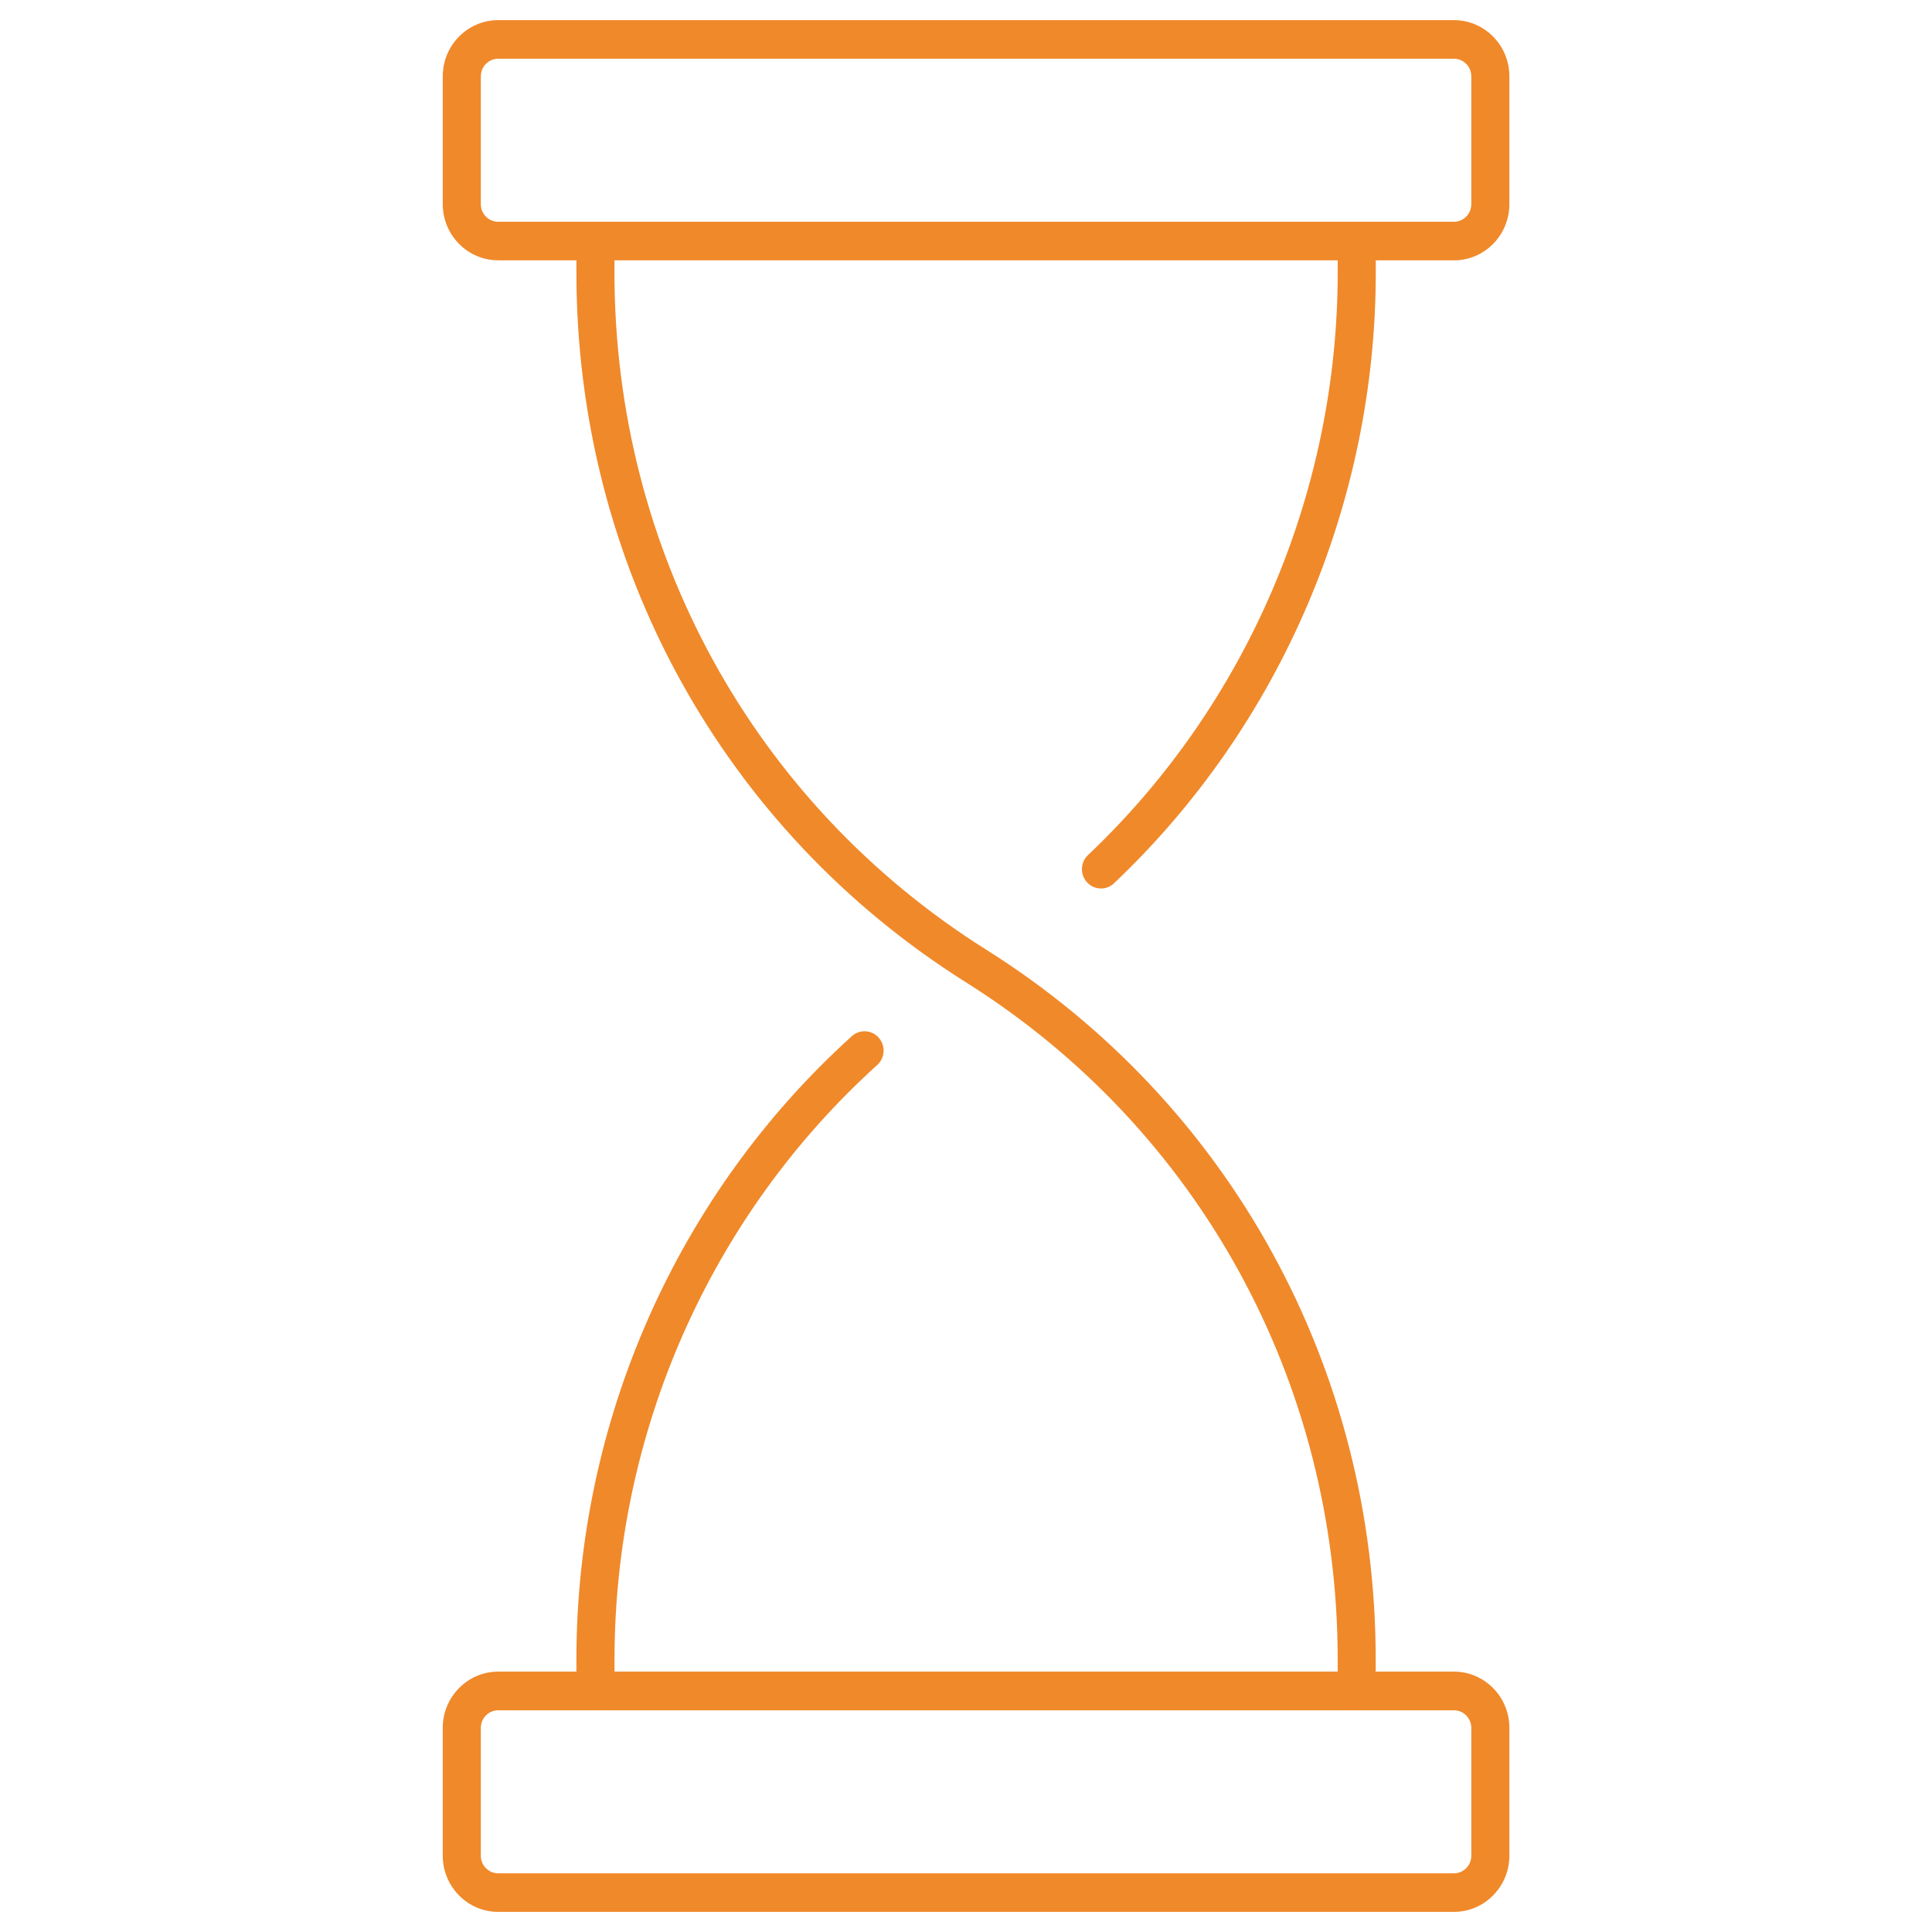
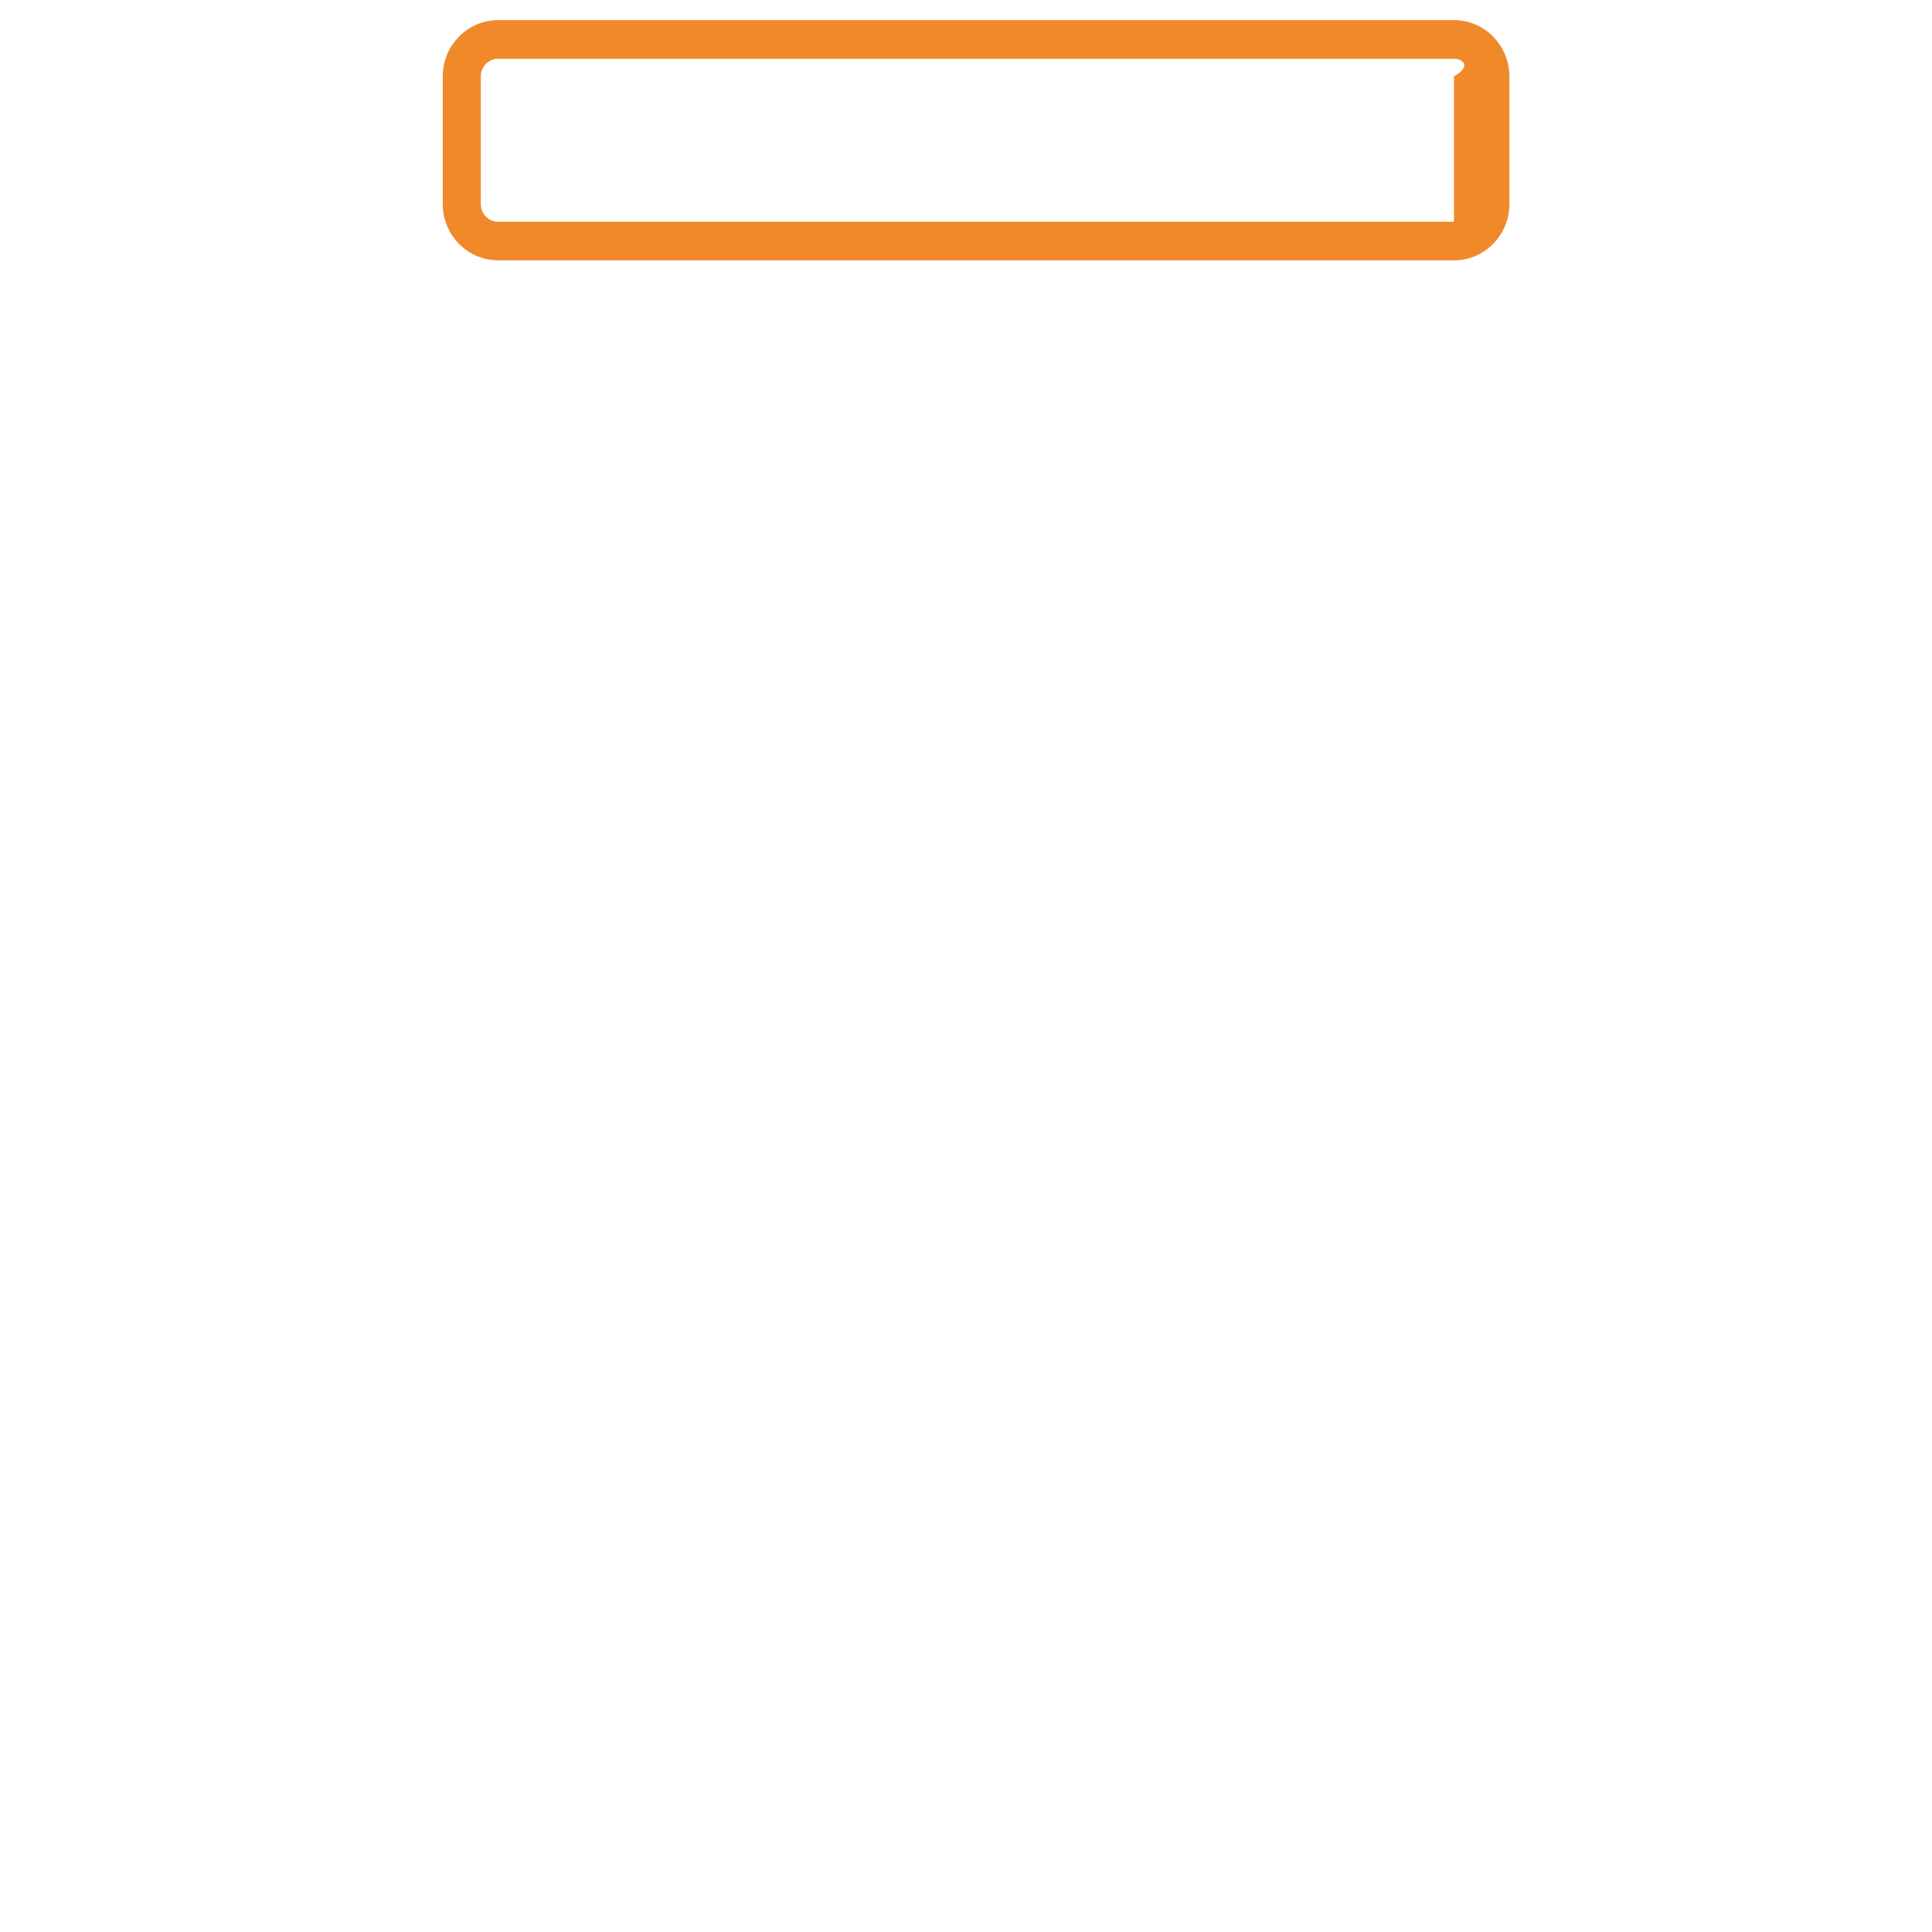
<svg xmlns="http://www.w3.org/2000/svg" width="96" height="96" viewBox="0 0 96 96" fill="none">
-   <path d="M72.246 95H24.754C23.236 95 22 93.749 22 92.207V85.856C22 84.316 23.236 83.062 24.754 83.062H72.246C73.764 83.062 75 84.313 75 85.856V92.207C75 93.746 73.764 95 72.246 95ZM24.754 84.984C24.277 84.984 23.892 85.377 23.892 85.859V92.209C23.892 92.691 24.277 93.084 24.754 93.084H72.246C72.723 93.084 73.108 92.691 73.108 92.209V85.859C73.108 85.377 72.723 84.984 72.246 84.984H24.754Z" fill="#F0892A" />
-   <path d="M67.415 84.984C66.892 84.984 66.469 84.555 66.469 84.025V82.467C66.469 68.669 59.567 56.087 48.004 48.815C35.877 41.19 28.641 28.001 28.641 13.533V11.975C28.641 11.445 29.063 11.016 29.587 11.016C30.11 11.016 30.532 11.445 30.532 11.975V13.533C30.532 27.331 37.435 39.913 48.998 47.185C61.122 54.81 68.358 67.999 68.358 82.467V84.025C68.358 84.555 67.936 84.984 67.412 84.984H67.415Z" fill="#F0892A" />
-   <path d="M54.706 44.147C54.453 44.147 54.2 44.045 54.016 43.843C53.659 43.456 53.679 42.849 54.062 42.487C61.948 35.026 66.47 24.473 66.47 13.536V11.978C66.47 11.448 66.893 11.019 67.416 11.019C67.939 11.019 68.362 11.448 68.362 11.978V13.536C68.362 25.004 63.621 36.07 55.35 43.893C55.169 44.065 54.936 44.15 54.706 44.15V44.147Z" fill="#F0892A" />
-   <path d="M29.587 84.984C29.063 84.984 28.641 84.555 28.641 84.025V82.467C28.641 70.643 33.629 59.35 42.328 51.486C42.719 51.133 43.317 51.168 43.665 51.565C44.013 51.961 43.979 52.565 43.59 52.918C35.293 60.42 30.535 71.192 30.535 82.467V84.025C30.535 84.555 30.113 84.984 29.589 84.984H29.587Z" fill="#F0892A" />
-   <path d="M72.246 12.935H24.754C23.236 12.935 22 11.684 22 10.141V3.793C22 2.251 23.236 1 24.754 1H72.246C73.764 1 75 2.251 75 3.793V10.144C75 11.684 73.764 12.938 72.246 12.938V12.935ZM24.754 2.919C24.277 2.919 23.892 3.312 23.892 3.793V10.144C23.892 10.625 24.277 11.019 24.754 11.019H72.246C72.723 11.019 73.108 10.625 73.108 10.144V3.793C73.108 3.312 72.723 2.919 72.246 2.919H24.754Z" fill="#F0892A" />
+   <path d="M72.246 12.935H24.754C23.236 12.935 22 11.684 22 10.141V3.793C22 2.251 23.236 1 24.754 1H72.246C73.764 1 75 2.251 75 3.793V10.144C75 11.684 73.764 12.938 72.246 12.938V12.935ZM24.754 2.919C24.277 2.919 23.892 3.312 23.892 3.793V10.144C23.892 10.625 24.277 11.019 24.754 11.019H72.246V3.793C73.108 3.312 72.723 2.919 72.246 2.919H24.754Z" fill="#F0892A" />
</svg>